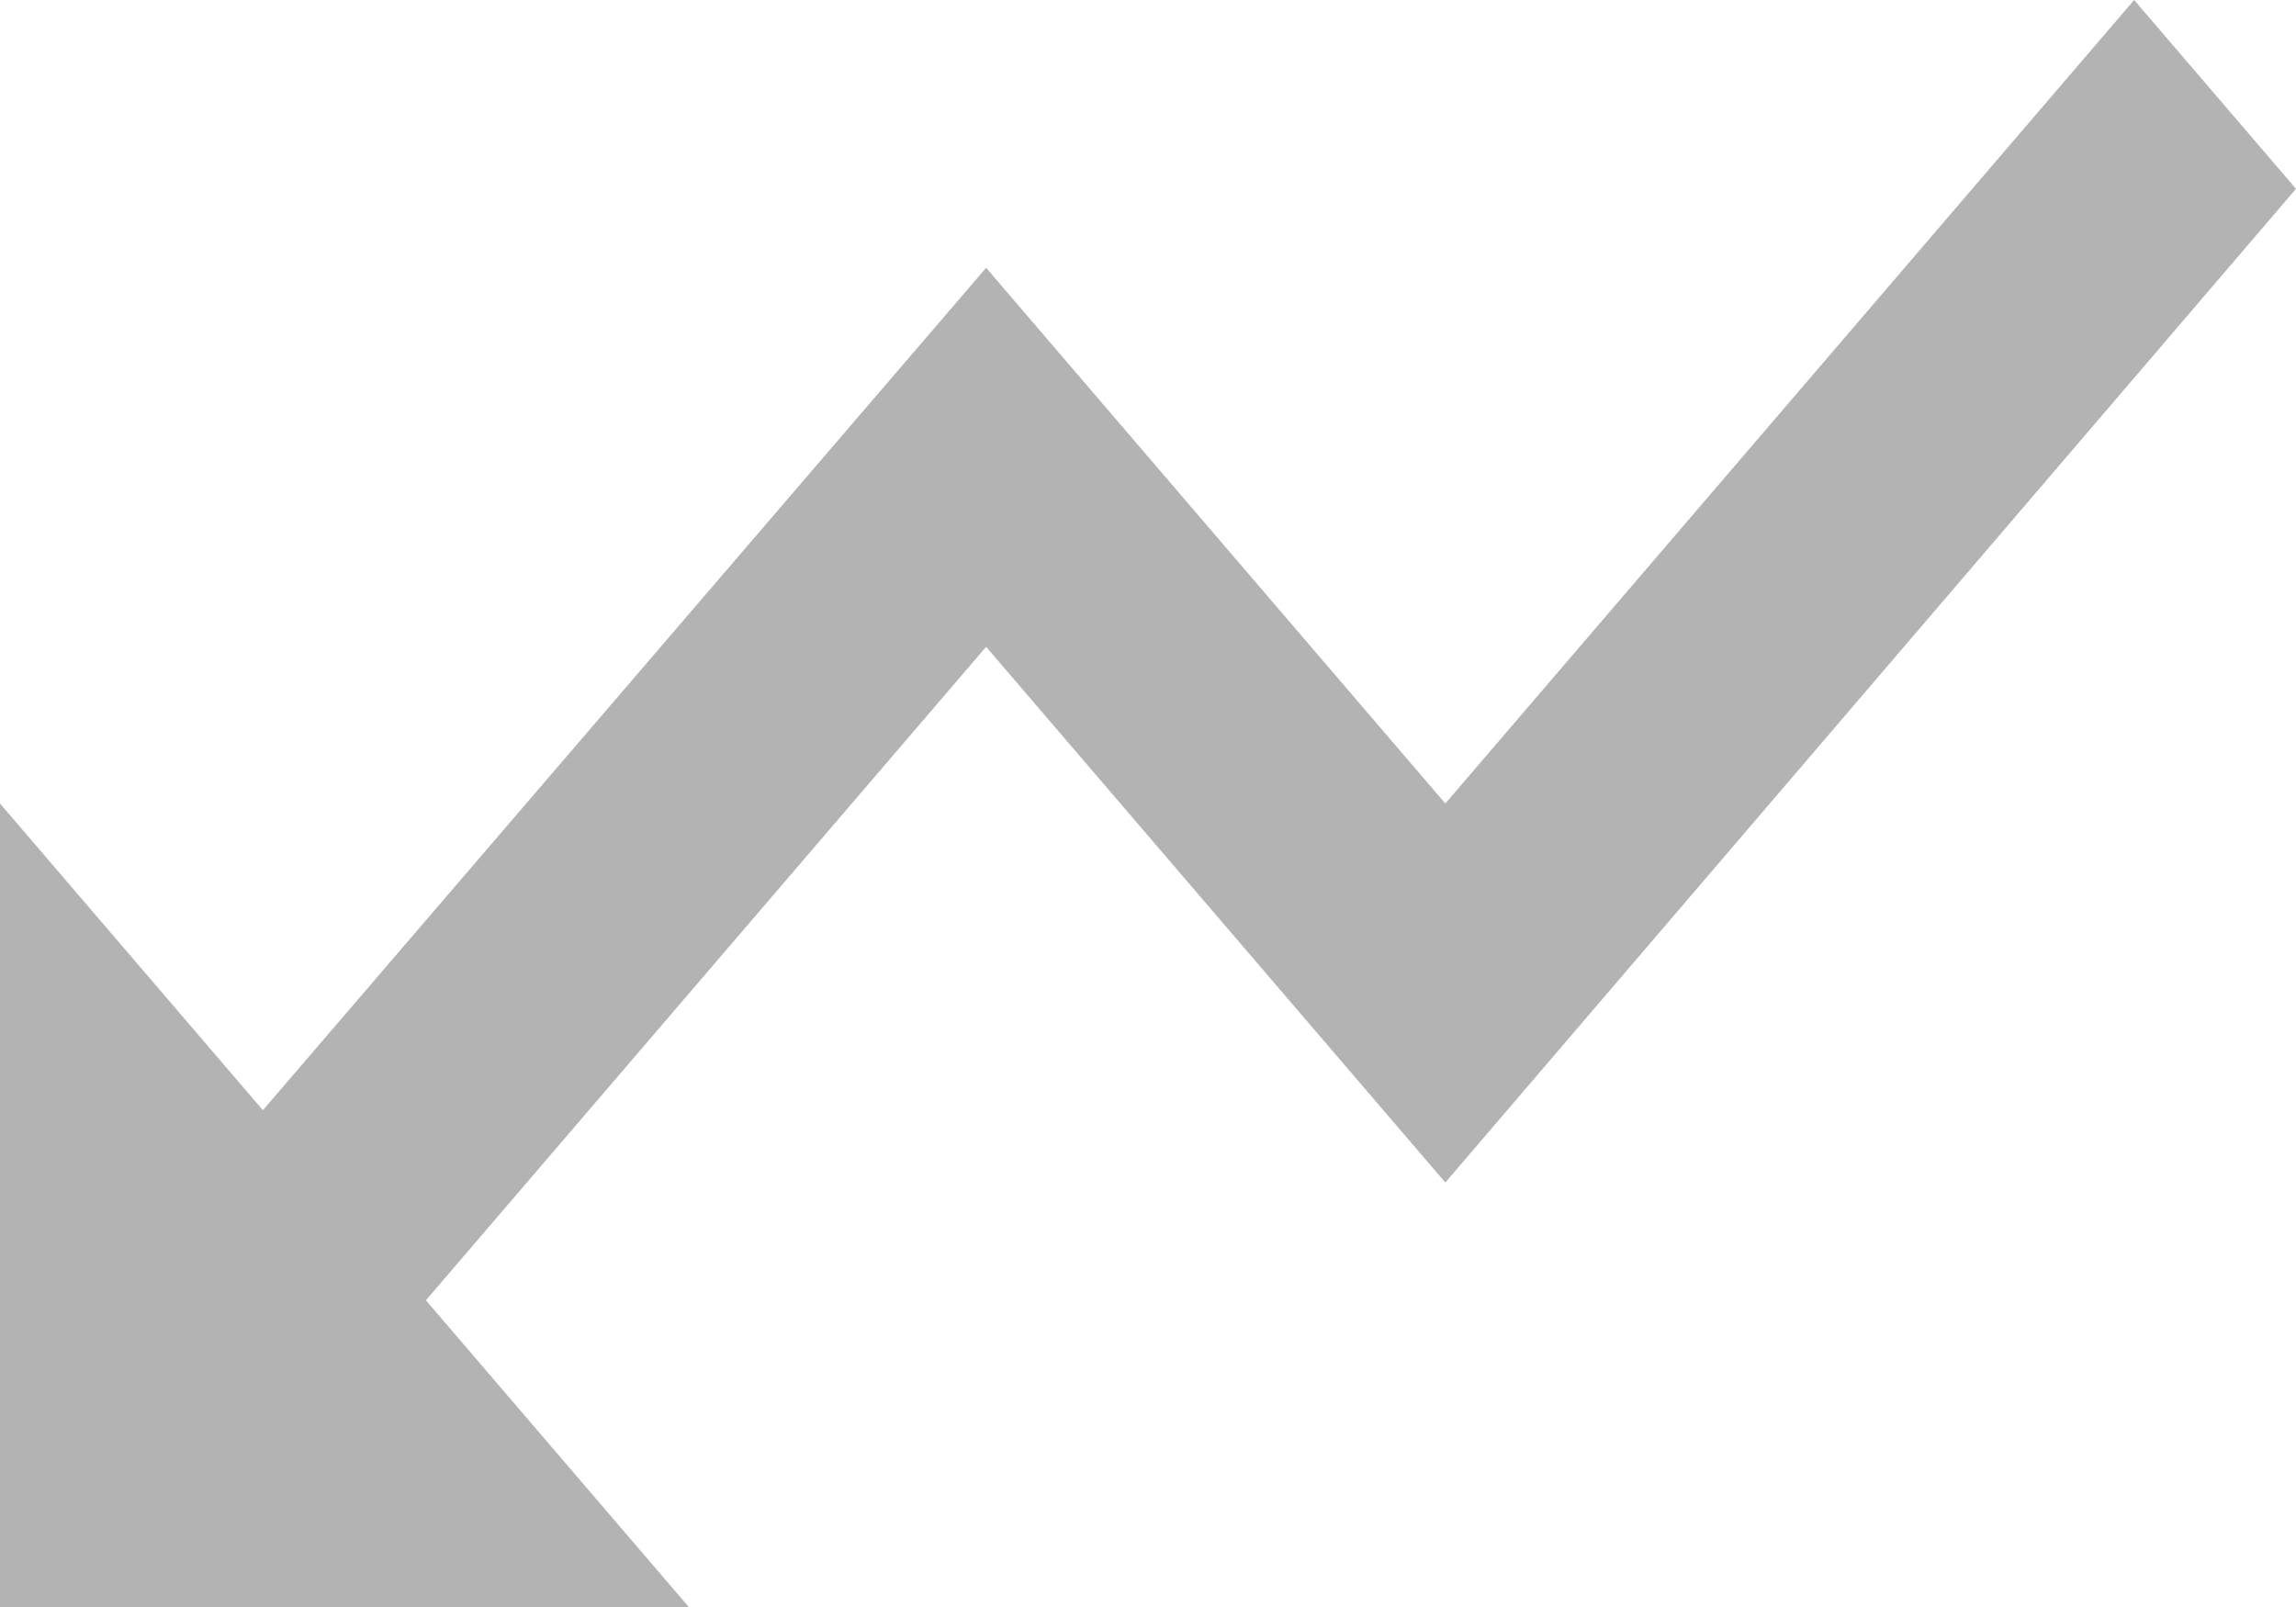
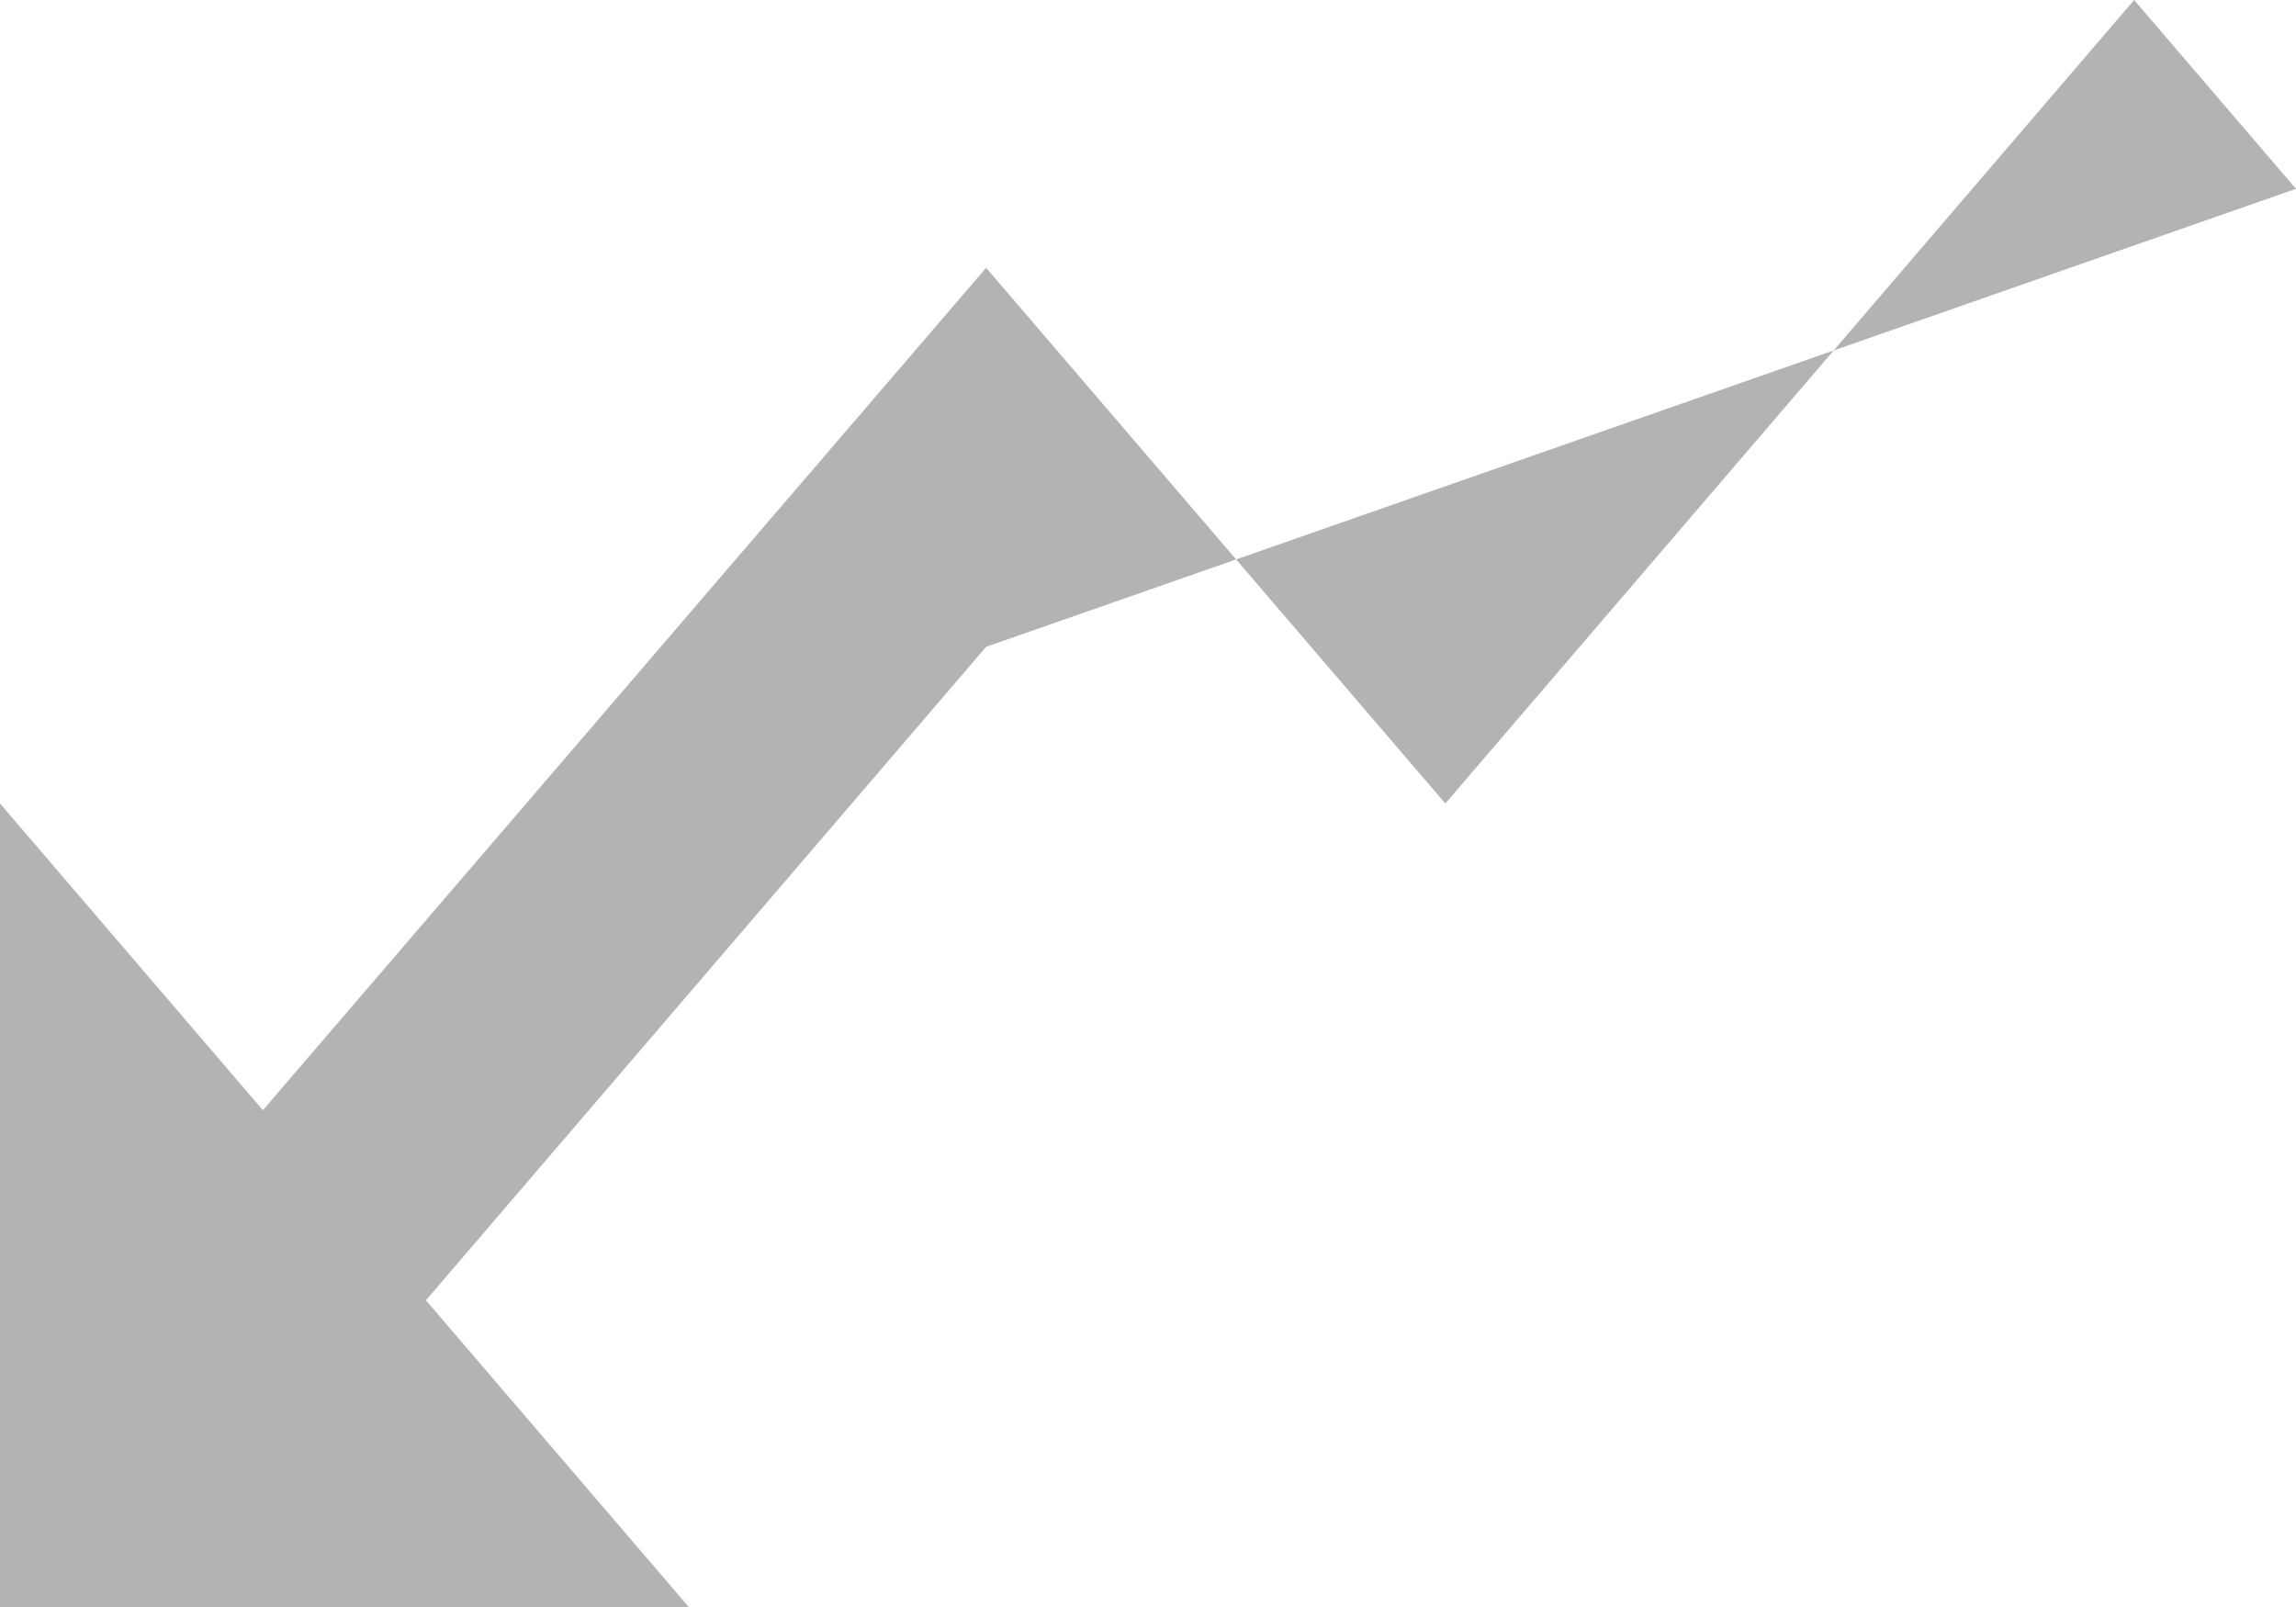
<svg xmlns="http://www.w3.org/2000/svg" width="20" height="14" viewBox="0 0 20 14" fill="none">
-   <path opacity="0.3" d="M6 14L3.71 11.328L8.59 5.635L12.59 10.302L20 1.645L18.59 0L12.59 7L8.59 2.333L2.29 9.672L0 7V14H6Z" fill="black" />
+   <path opacity="0.3" d="M6 14L3.71 11.328L8.59 5.635L20 1.645L18.59 0L12.59 7L8.59 2.333L2.29 9.672L0 7V14H6Z" fill="black" />
</svg>